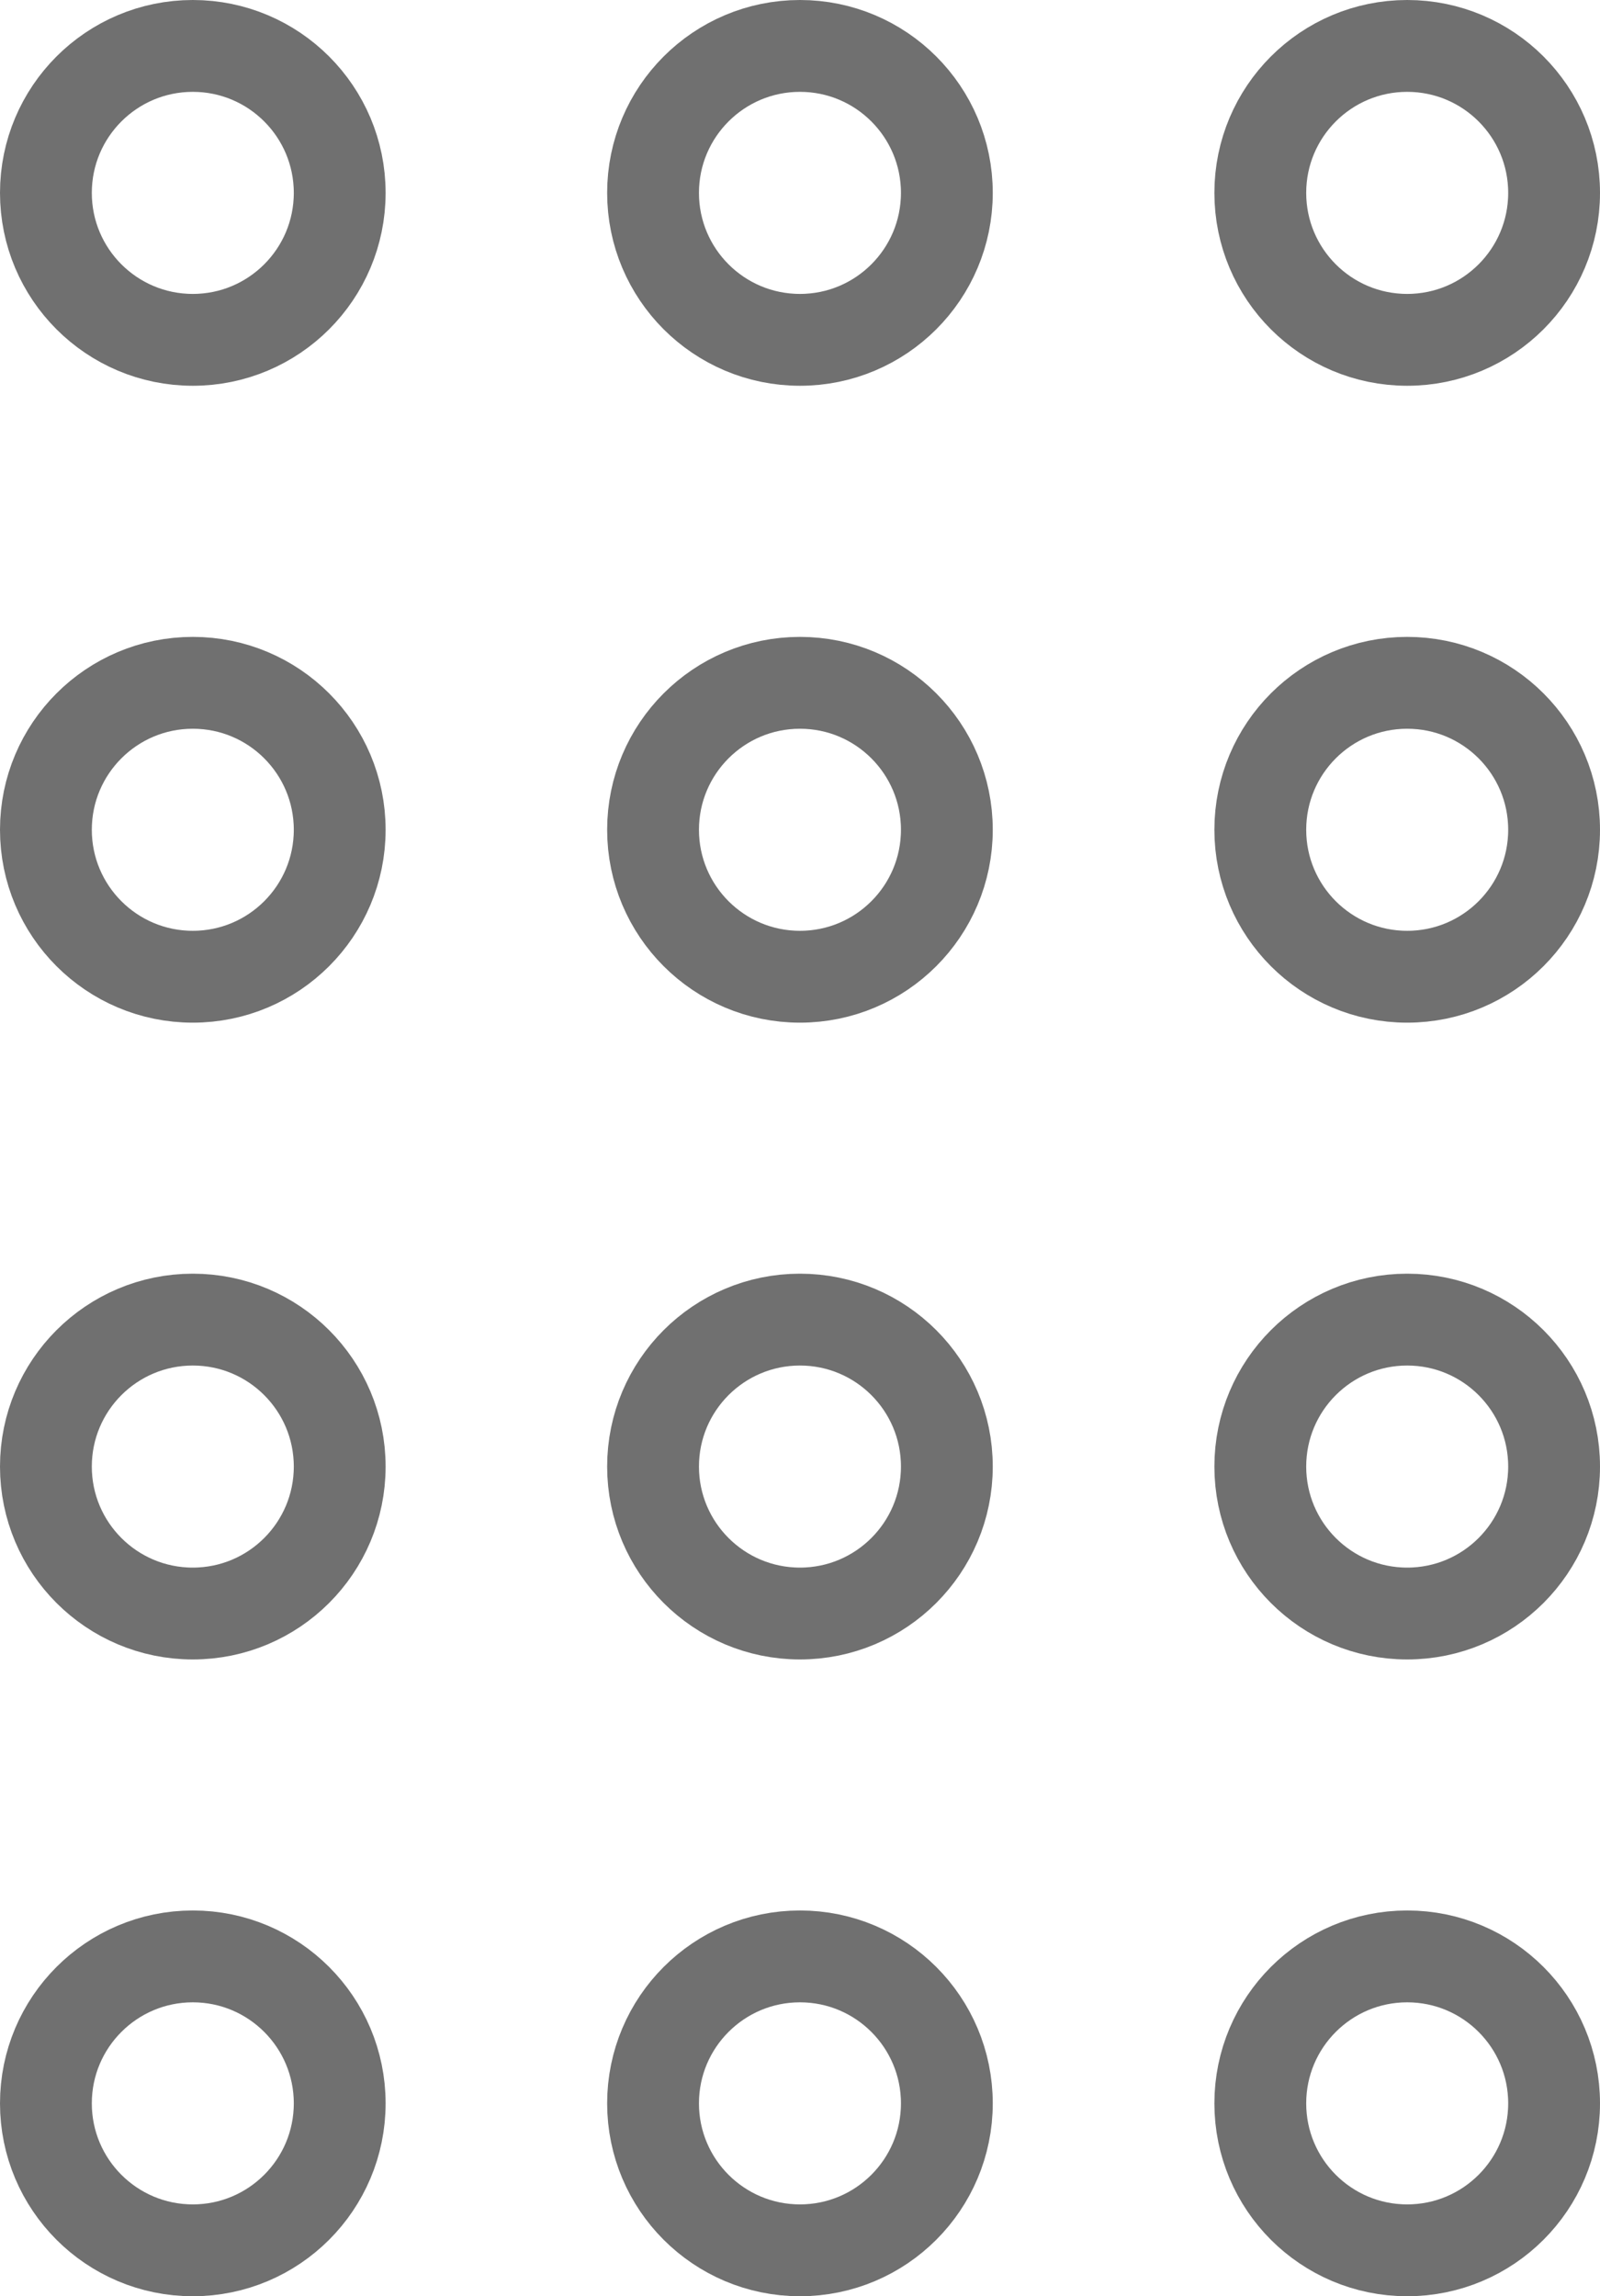
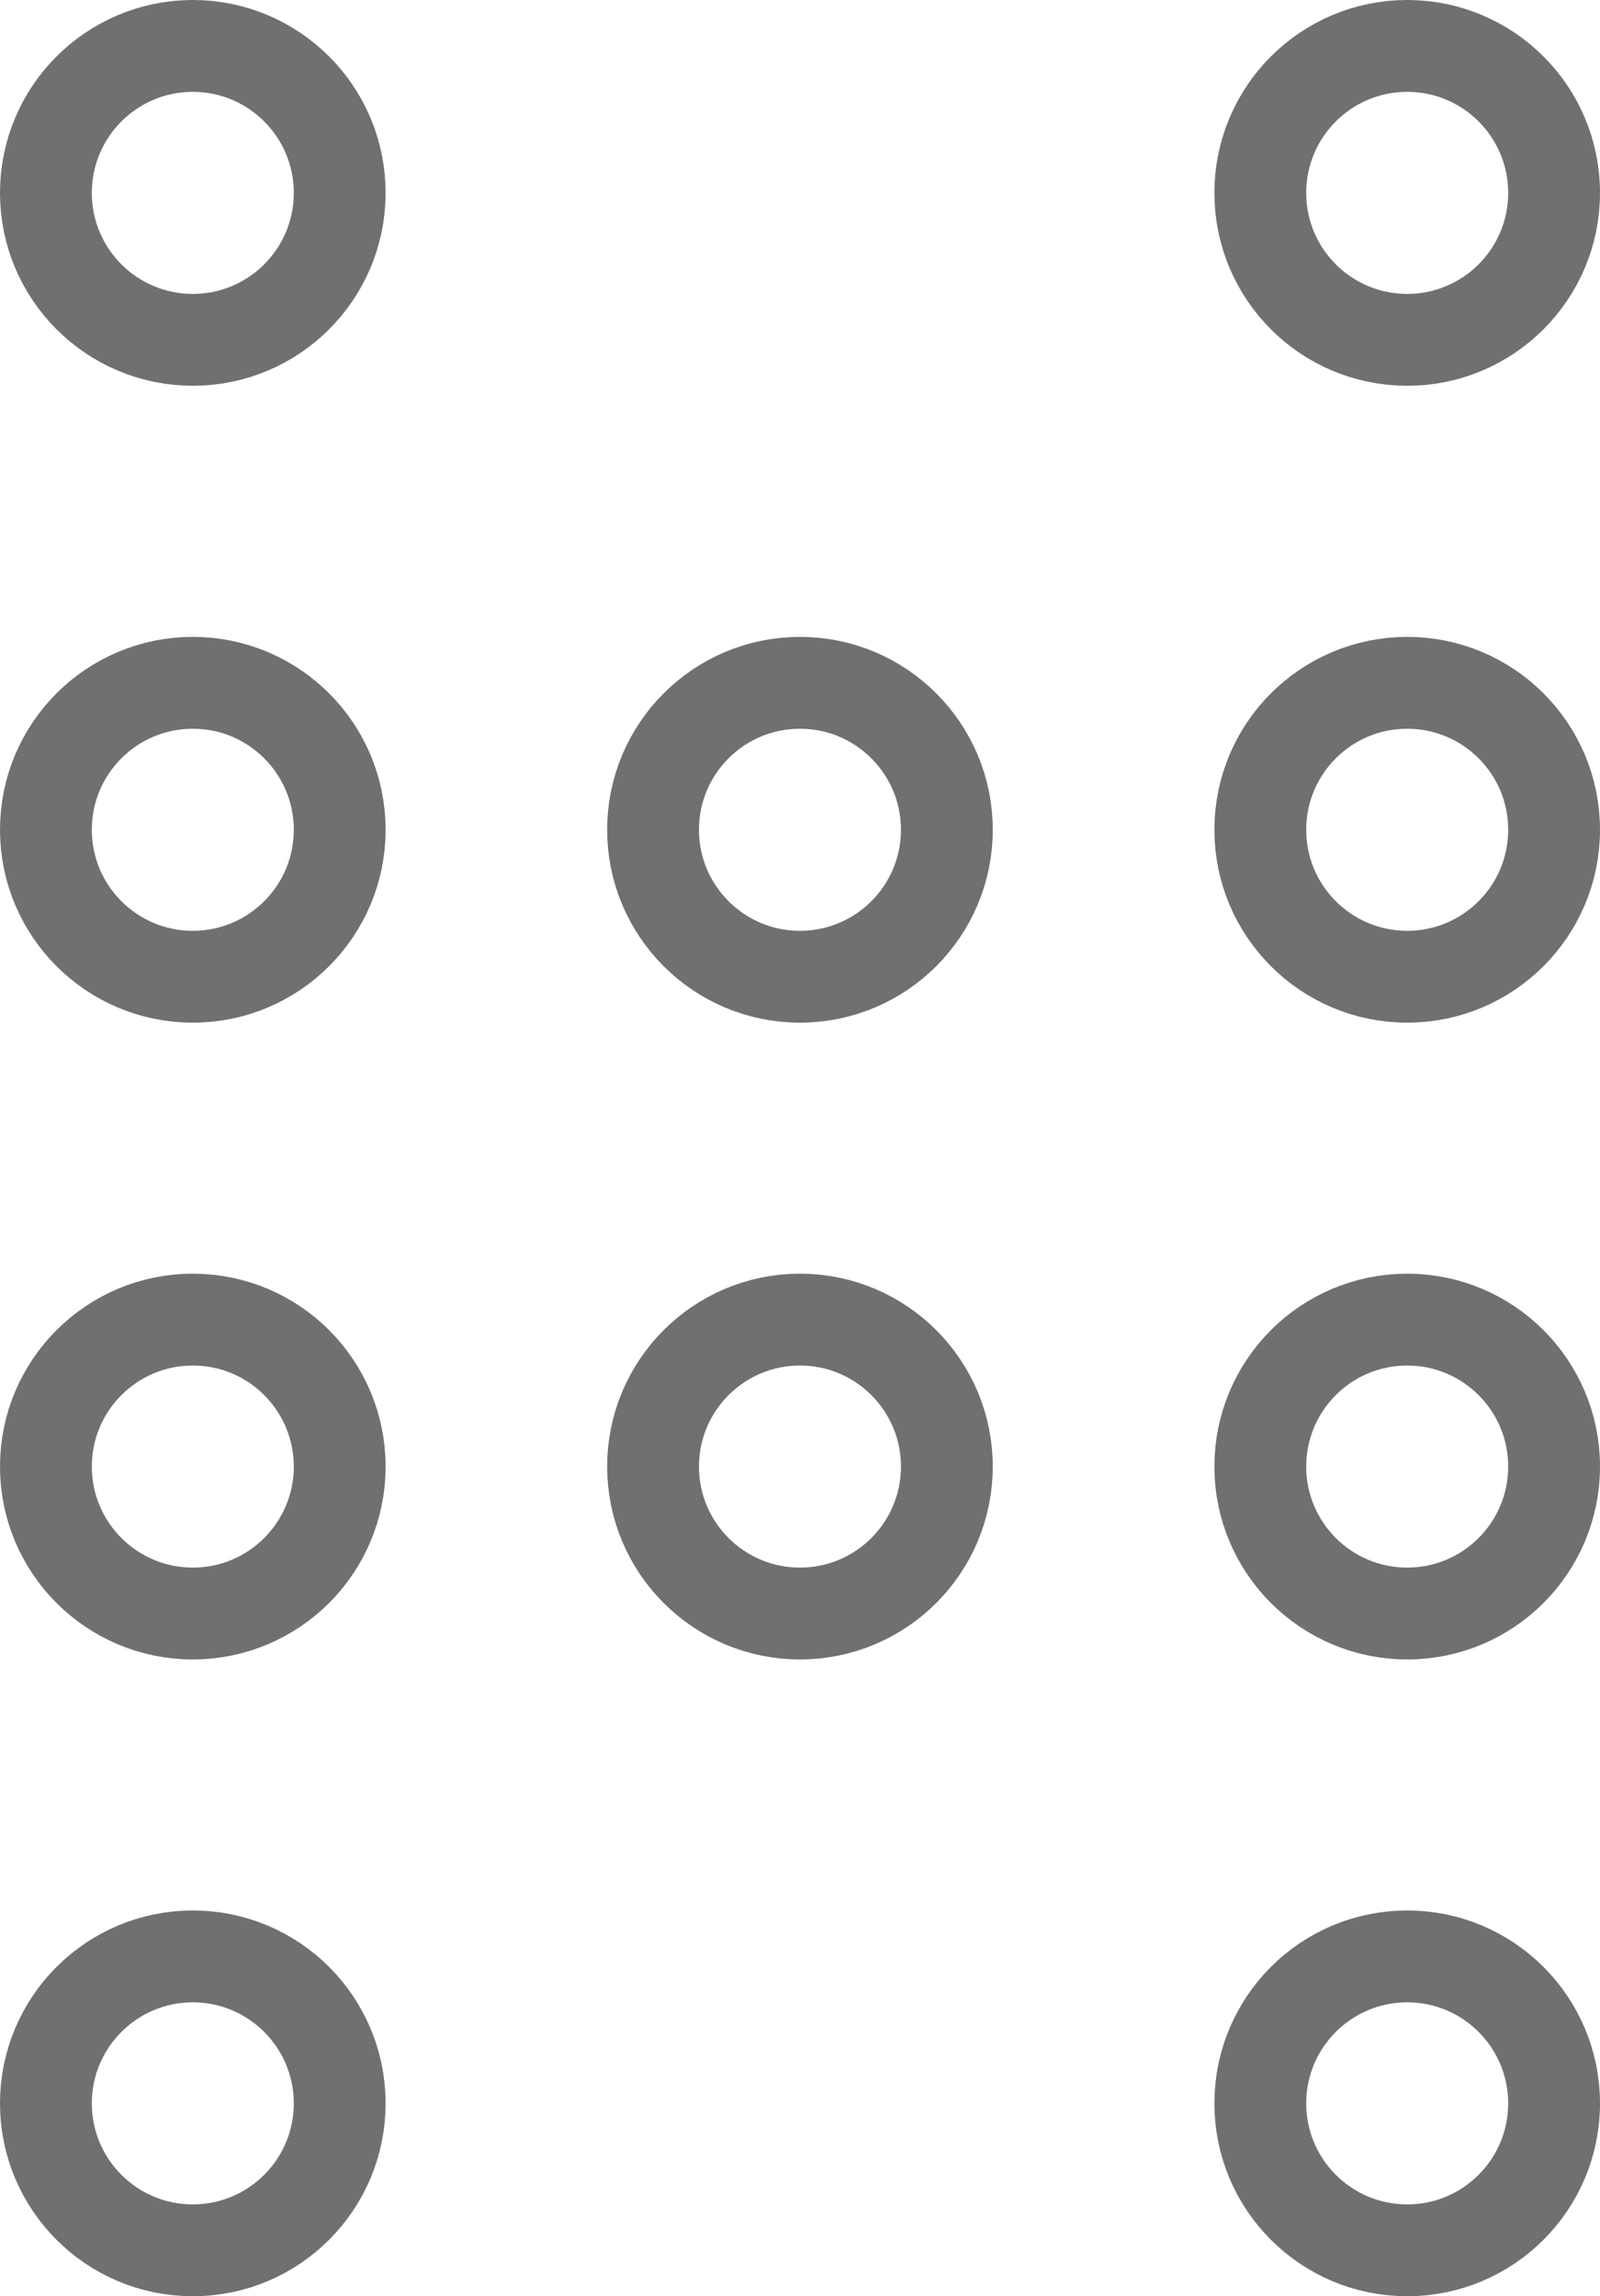
<svg xmlns="http://www.w3.org/2000/svg" width="17.427" height="25" viewBox="0 0 17.427 25">
  <g id="Icon_Theatre" transform="translate(-444.185 -288.642)">
    <circle id="Ellipse_9" data-name="Ellipse 9" cx="1.6" cy="1.6" r="1.6" transform="translate(444.685 296.076)" fill="none" stroke="#707070" stroke-miterlimit="10" stroke-width="1" />
    <circle id="Ellipse_10" data-name="Ellipse 10" cx="1.6" cy="1.6" r="1.6" transform="translate(451.298 296.076)" fill="none" stroke="#707070" stroke-miterlimit="10" stroke-width="1" />
    <circle id="Ellipse_11" data-name="Ellipse 11" cx="1.6" cy="1.6" r="1.6" transform="translate(457.912 296.076)" fill="none" stroke="#707070" stroke-miterlimit="10" stroke-width="1" />
    <circle id="Ellipse_12" data-name="Ellipse 12" cx="1.6" cy="1.6" r="1.6" transform="translate(444.685 289.142)" fill="none" stroke="#707070" stroke-miterlimit="10" stroke-width="1" />
-     <circle id="Ellipse_13" data-name="Ellipse 13" cx="1.6" cy="1.6" r="1.6" transform="translate(451.298 289.142)" fill="none" stroke="#707070" stroke-miterlimit="10" stroke-width="1" />
    <circle id="Ellipse_14" data-name="Ellipse 14" cx="1.6" cy="1.6" r="1.6" transform="translate(457.912 289.142)" fill="none" stroke="#707070" stroke-miterlimit="10" stroke-width="1" />
    <circle id="Ellipse_15" data-name="Ellipse 15" cx="1.6" cy="1.6" r="1.6" transform="translate(444.685 303.009)" fill="none" stroke="#707070" stroke-miterlimit="10" stroke-width="1" />
    <circle id="Ellipse_16" data-name="Ellipse 16" cx="1.6" cy="1.6" r="1.6" transform="translate(451.298 303.009)" fill="none" stroke="#707070" stroke-miterlimit="10" stroke-width="1" />
    <circle id="Ellipse_17" data-name="Ellipse 17" cx="1.6" cy="1.6" r="1.6" transform="translate(457.912 303.009)" fill="none" stroke="#707070" stroke-miterlimit="10" stroke-width="1" />
    <circle id="Ellipse_18" data-name="Ellipse 18" cx="1.6" cy="1.6" r="1.6" transform="translate(444.685 309.942)" fill="none" stroke="#707070" stroke-miterlimit="10" stroke-width="1" />
-     <circle id="Ellipse_19" data-name="Ellipse 19" cx="1.6" cy="1.6" r="1.6" transform="translate(451.298 309.942)" fill="none" stroke="#707070" stroke-miterlimit="10" stroke-width="1" />
    <circle id="Ellipse_20" data-name="Ellipse 20" cx="1.6" cy="1.6" r="1.6" transform="translate(457.912 309.942)" fill="none" stroke="#707070" stroke-miterlimit="10" stroke-width="1" />
  </g>
</svg>